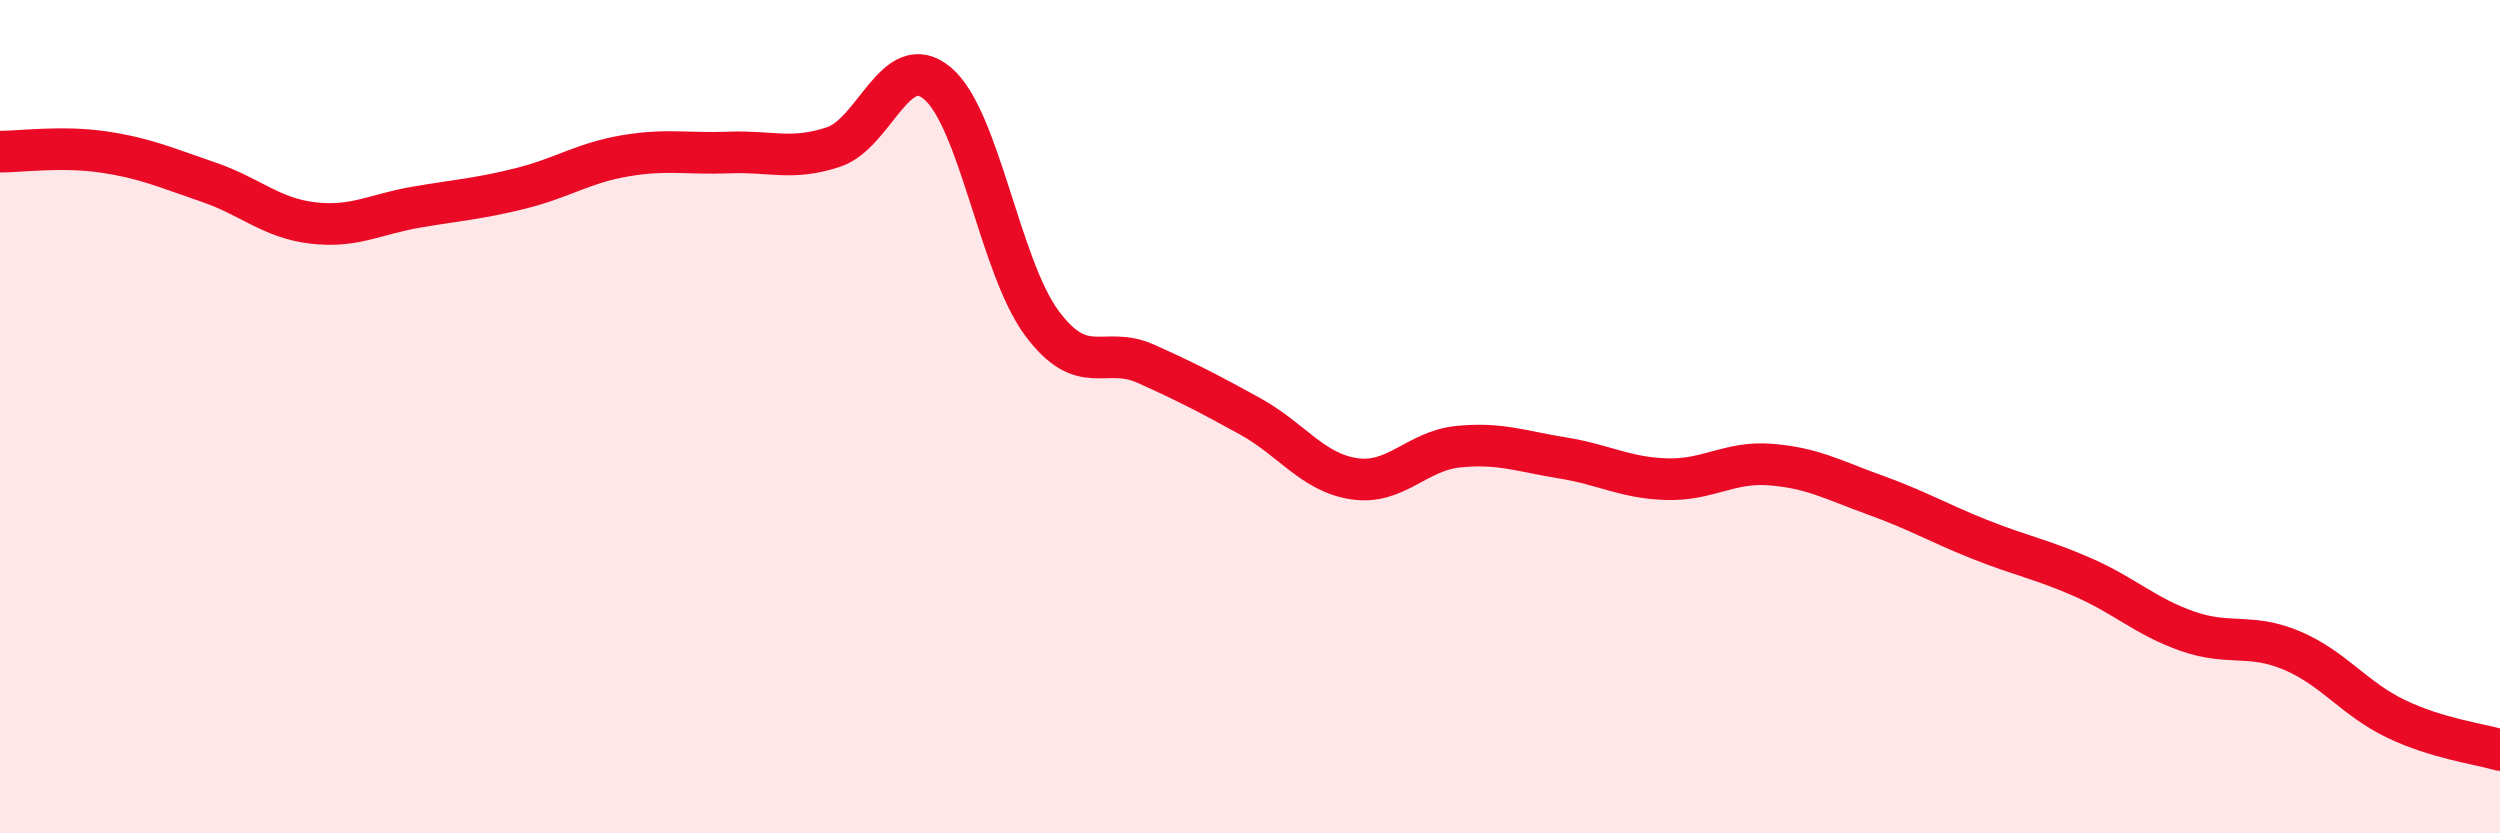
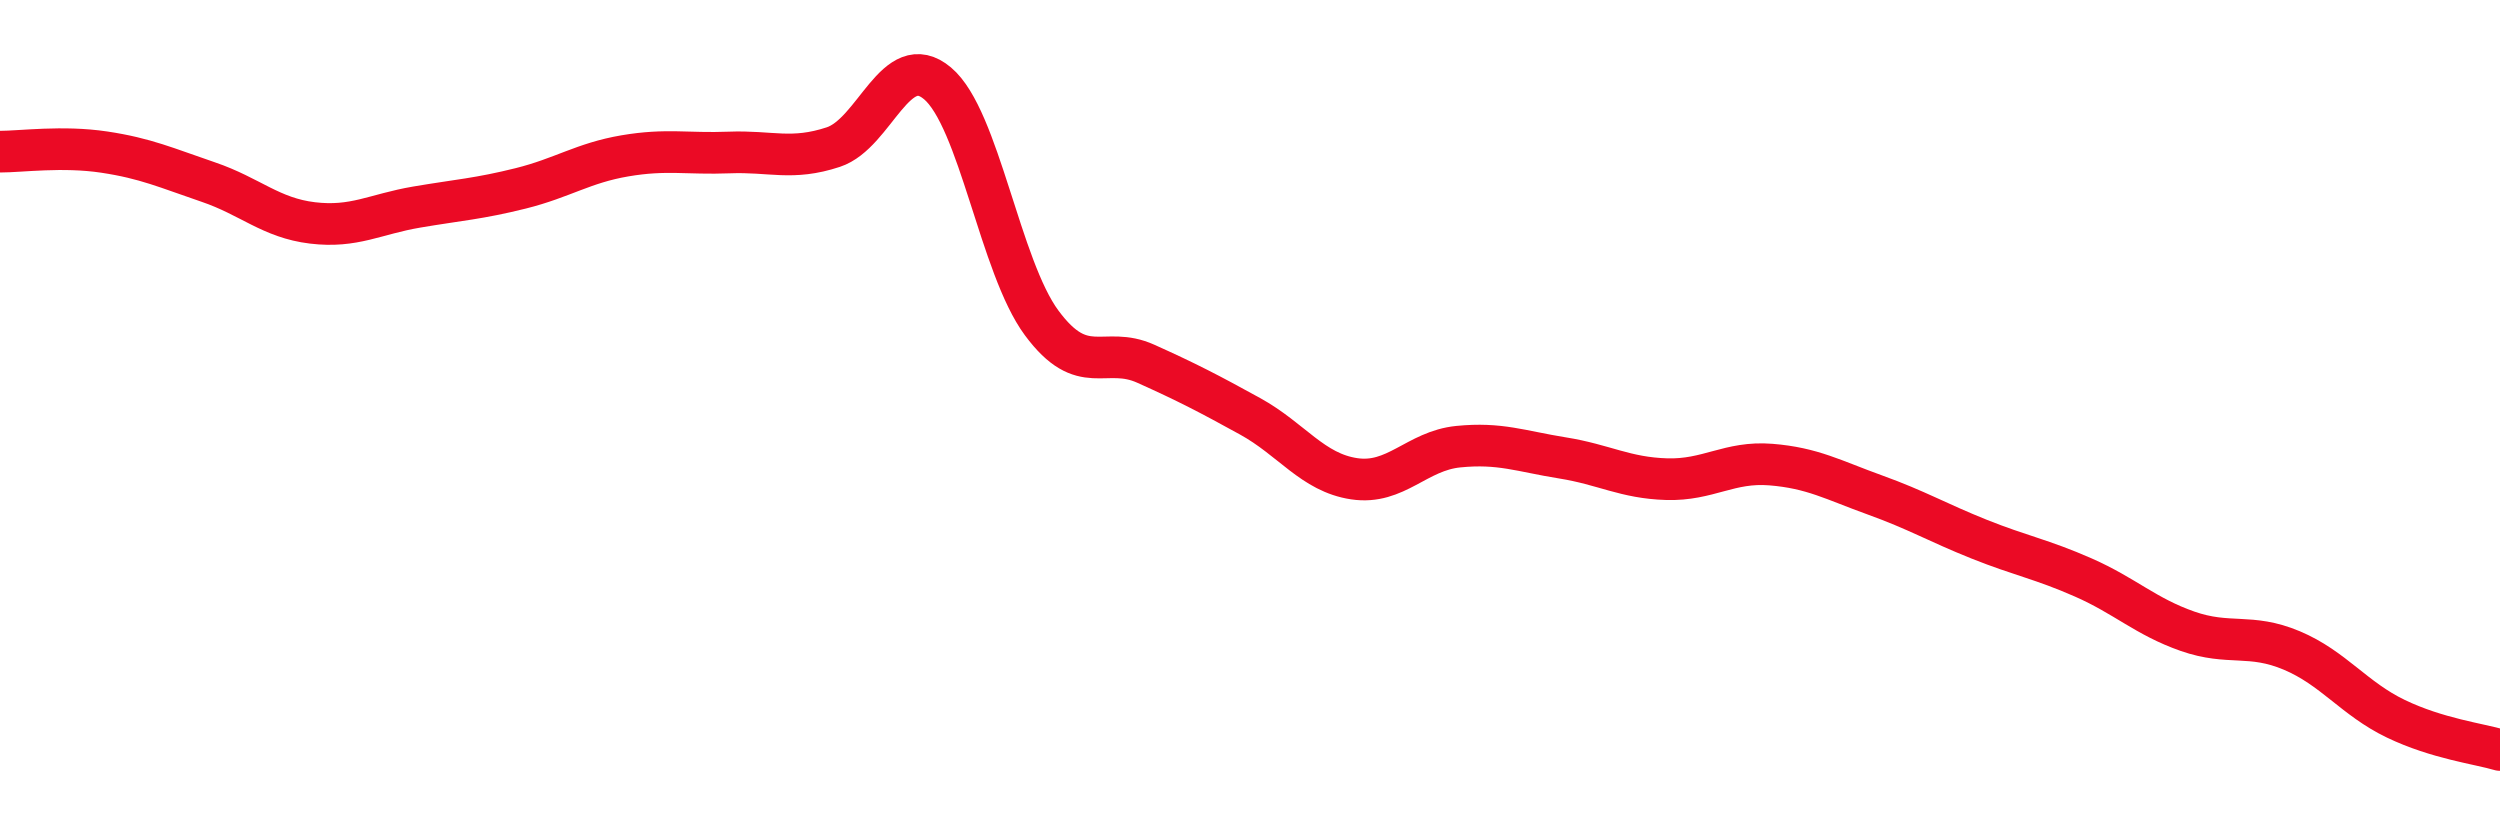
<svg xmlns="http://www.w3.org/2000/svg" width="60" height="20" viewBox="0 0 60 20">
-   <path d="M 0,3.64 C 0.5,3.64 1.5,3.5 2.5,3.65 C 3.5,3.8 4,4.03 5,4.37 C 6,4.71 6.5,5.23 7.5,5.35 C 8.5,5.47 9,5.14 10,4.97 C 11,4.8 11.5,4.77 12.5,4.52 C 13.5,4.27 14,3.91 15,3.74 C 16,3.57 16.5,3.7 17.5,3.66 C 18.5,3.62 19,3.86 20,3.53 C 21,3.2 21.5,1.16 22.5,2 C 23.5,2.84 24,6.4 25,7.75 C 26,9.1 26.5,8.28 27.5,8.73 C 28.5,9.18 29,9.44 30,9.99 C 31,10.54 31.5,11.34 32.5,11.49 C 33.5,11.64 34,10.82 35,10.72 C 36,10.62 36.5,10.83 37.5,10.99 C 38.5,11.15 39,11.47 40,11.5 C 41,11.53 41.5,11.07 42.5,11.15 C 43.5,11.23 44,11.52 45,11.88 C 46,12.24 46.5,12.54 47.5,12.94 C 48.5,13.34 49,13.42 50,13.86 C 51,14.3 51.5,14.8 52.5,15.15 C 53.5,15.5 54,15.19 55,15.61 C 56,16.03 56.5,16.77 57.5,17.25 C 58.5,17.73 59.5,17.85 60,18L60 20L0 20Z" fill="#EB0A25" opacity="0.1" stroke-linecap="round" stroke-linejoin="round" />
  <path d="M 0,3.64 C 0.5,3.64 1.5,3.5 2.5,3.65 C 3.5,3.8 4,4.03 5,4.37 C 6,4.71 6.5,5.23 7.5,5.35 C 8.5,5.47 9,5.14 10,4.97 C 11,4.8 11.5,4.77 12.5,4.52 C 13.5,4.27 14,3.91 15,3.74 C 16,3.57 16.5,3.7 17.5,3.66 C 18.5,3.62 19,3.86 20,3.53 C 21,3.2 21.5,1.16 22.5,2 C 23.5,2.84 24,6.4 25,7.75 C 26,9.1 26.5,8.28 27.5,8.73 C 28.5,9.18 29,9.44 30,9.99 C 31,10.54 31.5,11.34 32.5,11.49 C 33.5,11.64 34,10.82 35,10.72 C 36,10.62 36.5,10.83 37.5,10.99 C 38.5,11.15 39,11.47 40,11.5 C 41,11.53 41.5,11.07 42.5,11.15 C 43.5,11.23 44,11.52 45,11.88 C 46,12.24 46.5,12.54 47.5,12.94 C 48.5,13.34 49,13.42 50,13.86 C 51,14.3 51.5,14.8 52.5,15.15 C 53.5,15.5 54,15.19 55,15.61 C 56,16.03 56.5,16.77 57.5,17.25 C 58.5,17.73 59.5,17.85 60,18" stroke="#EB0A25" stroke-width="1" fill="none" stroke-linecap="round" stroke-linejoin="round" />
</svg>